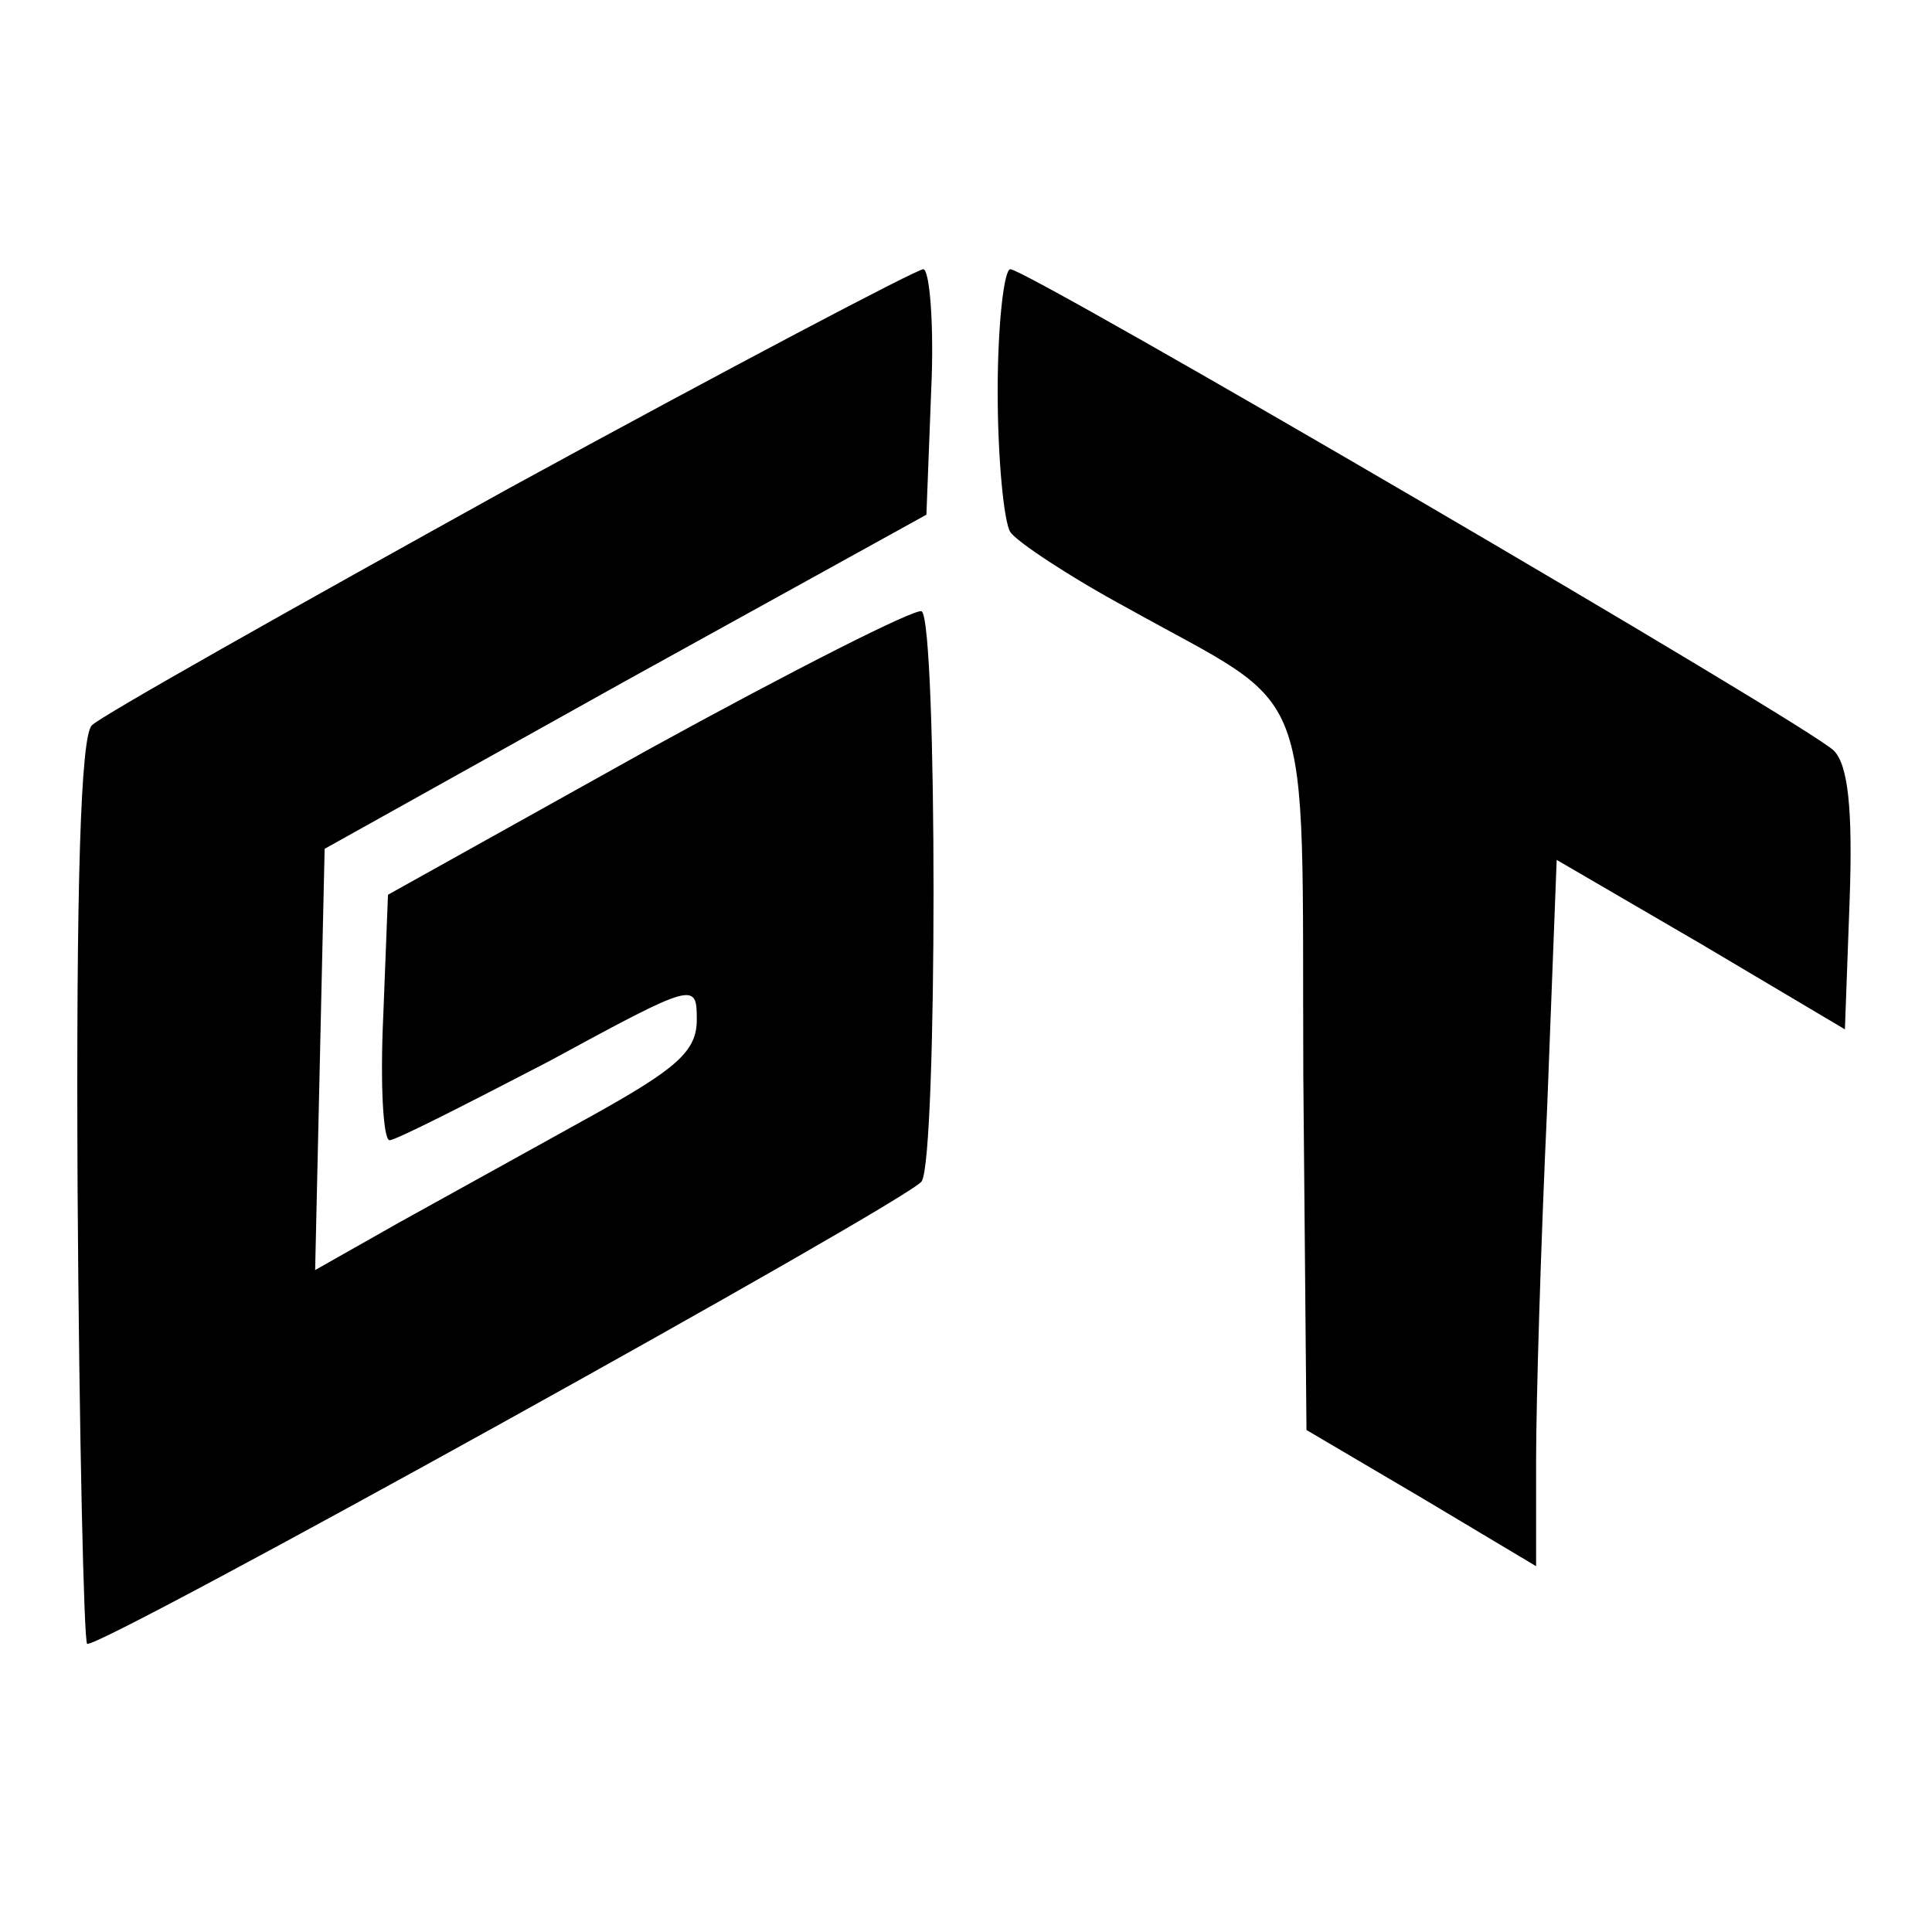
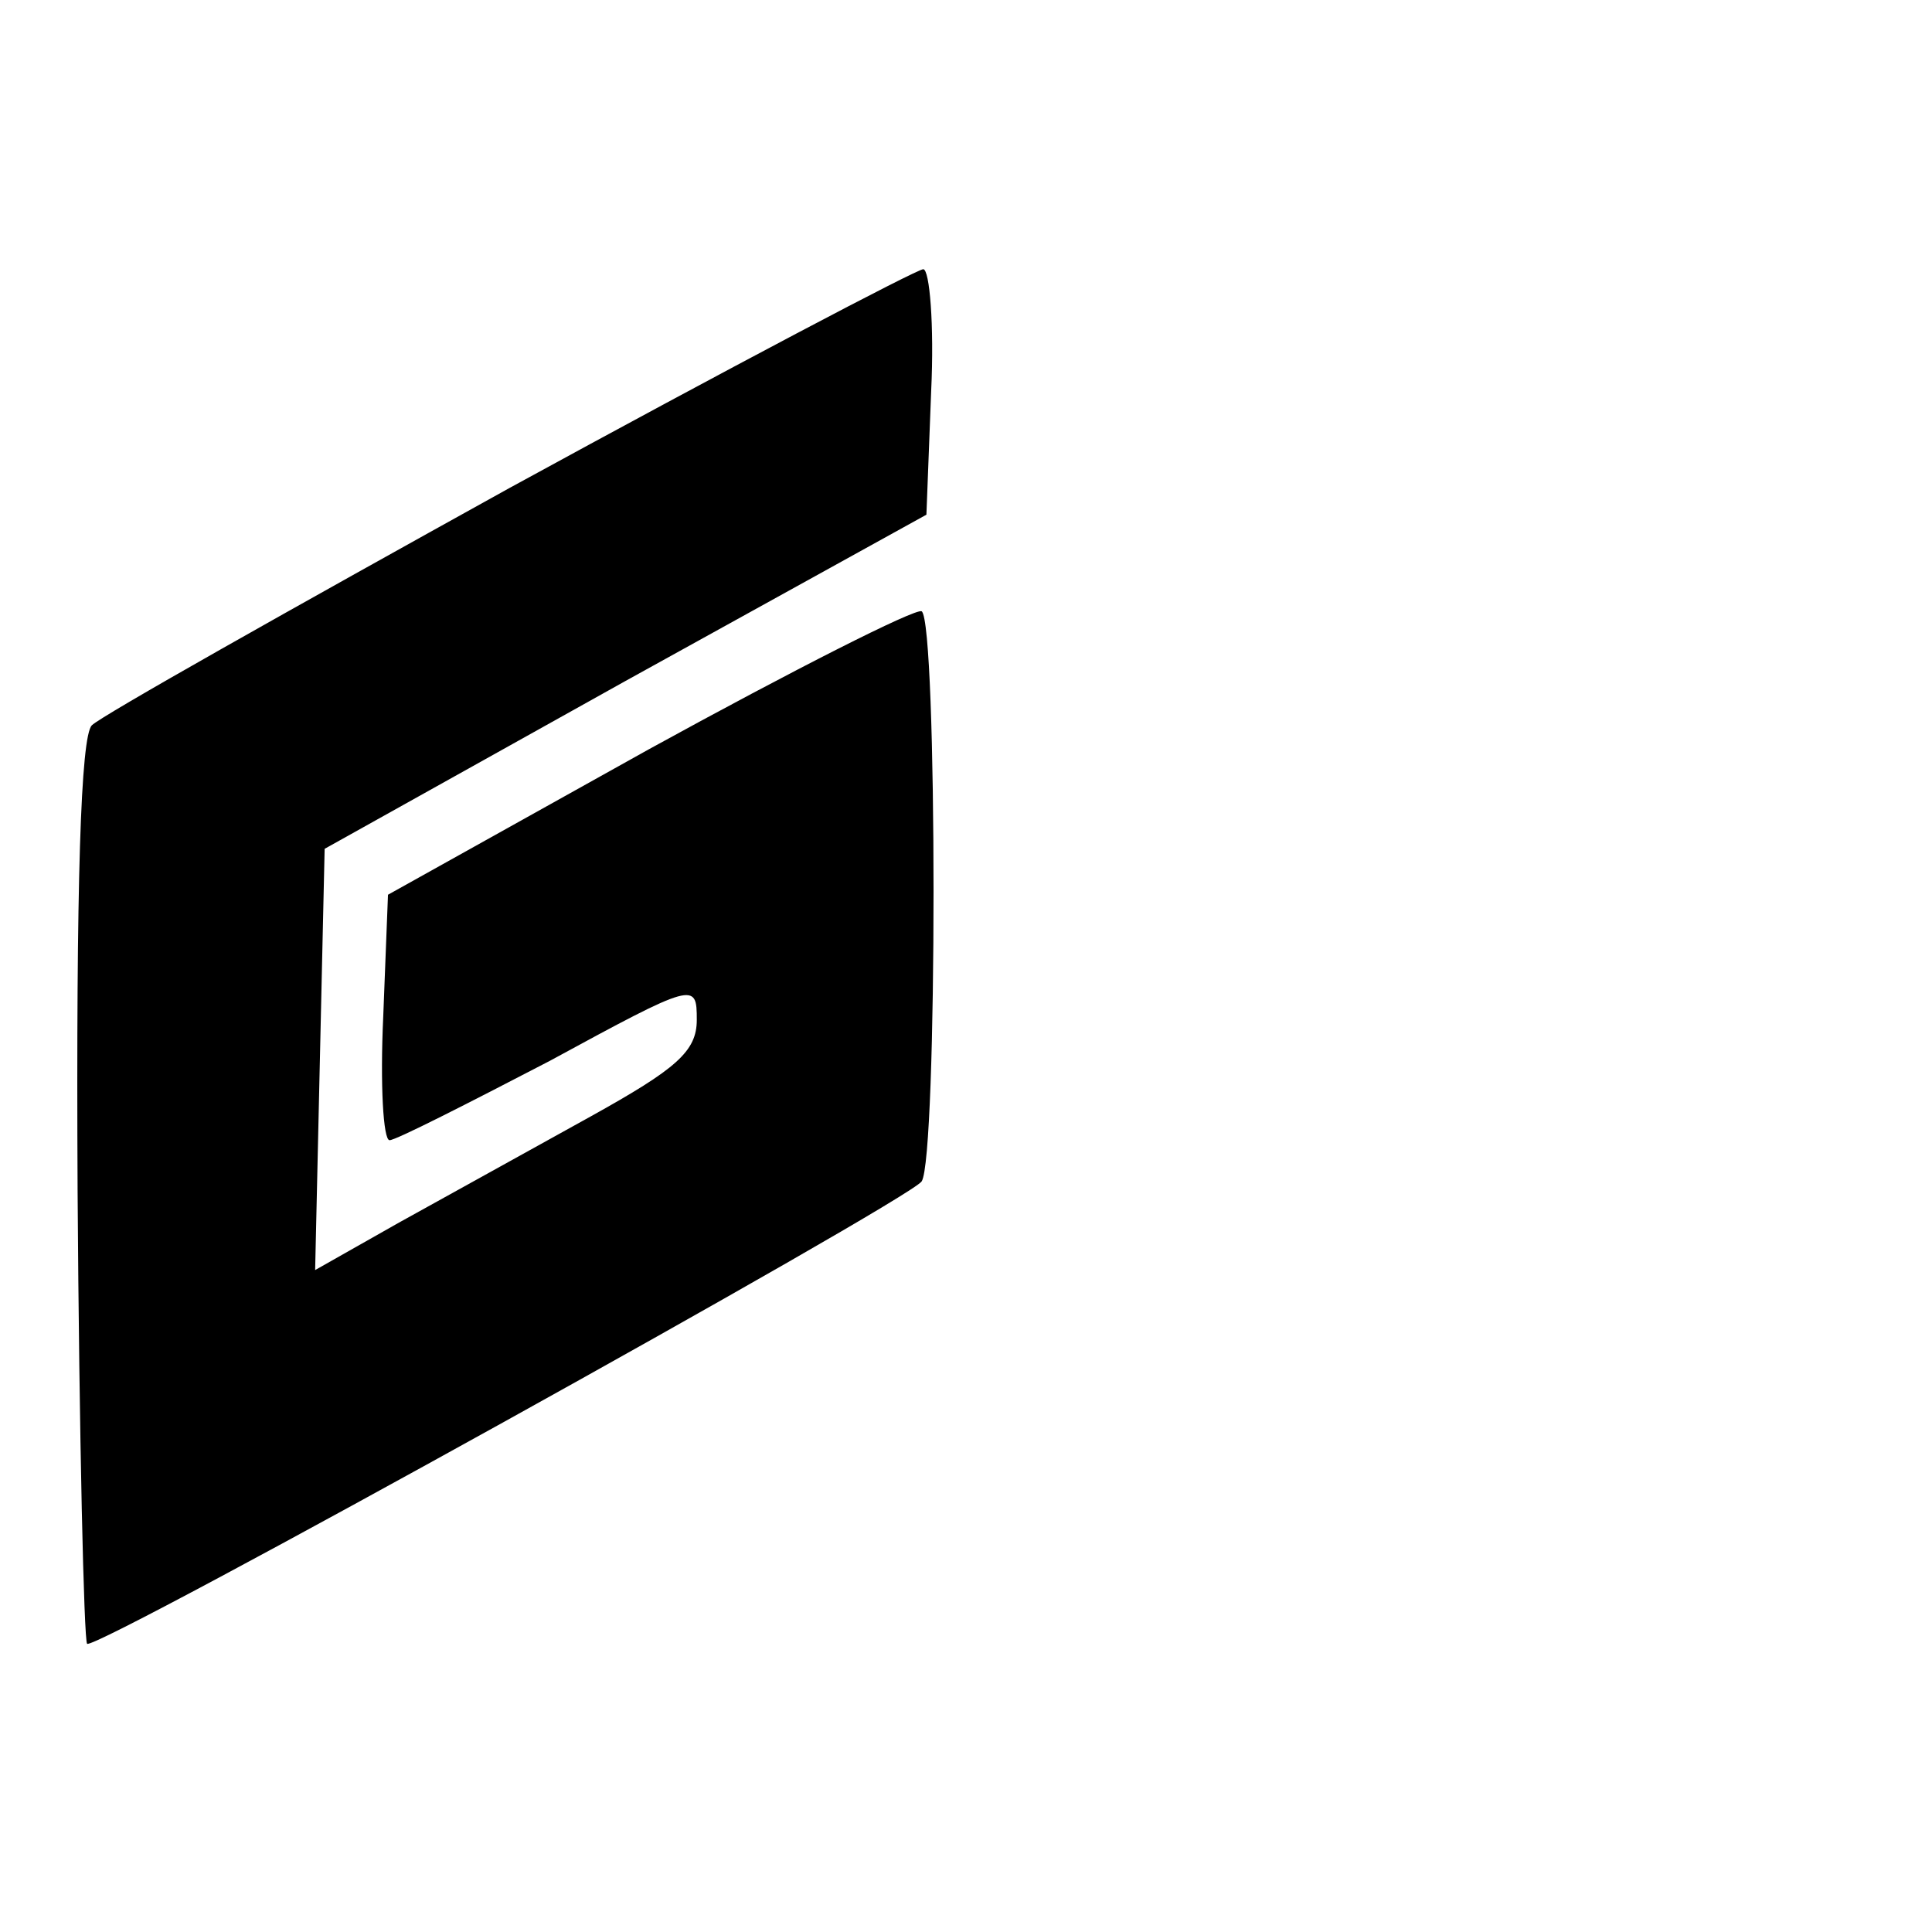
<svg xmlns="http://www.w3.org/2000/svg" version="1.0" width="122pt" height="122pt" viewBox="0 0 122 122" preserveAspectRatio="xMidYMid meet">
  <g transform="translate(0,122) scale(0.1,-0.1)" fill="#000000" stroke="none">
    <path d="M322 912 c-139 -77 -258 -144 -264 -150 -7 -7 -10 -99 -9 -294 1 -155 4 -284 6 -286 5 -5 519 280 527 292 10 15 10 353 0 360 -4 2 -81 -37 -172 -87 l-165 -92 -3 -77 c-2 -43 0 -78 4 -78 4 0 49 23 101 50 92 50 93 50 93 26 0 -20 -13 -31 -67 -61 -38 -21 -92 -51 -121 -67 l-53 -30 3 133 3 133 190 106 190 105 3 78 c2 42 -1 77 -5 77 -4 0 -122 -62 -261 -138z" />
-     <path d="M630 973 c0 -43 4 -83 8 -89 4 -6 37 -28 74 -48 120 -67 110 -39 111 -295 l2 -224 73 -43 72 -43 0 67 c0 37 3 137 7 223 l6 156 91 -53 91 -54 3 82 c2 57 -1 85 -10 94 -16 16 -509 304 -520 304 -4 0 -8 -35 -8 -77z" />
  </g>
</svg>